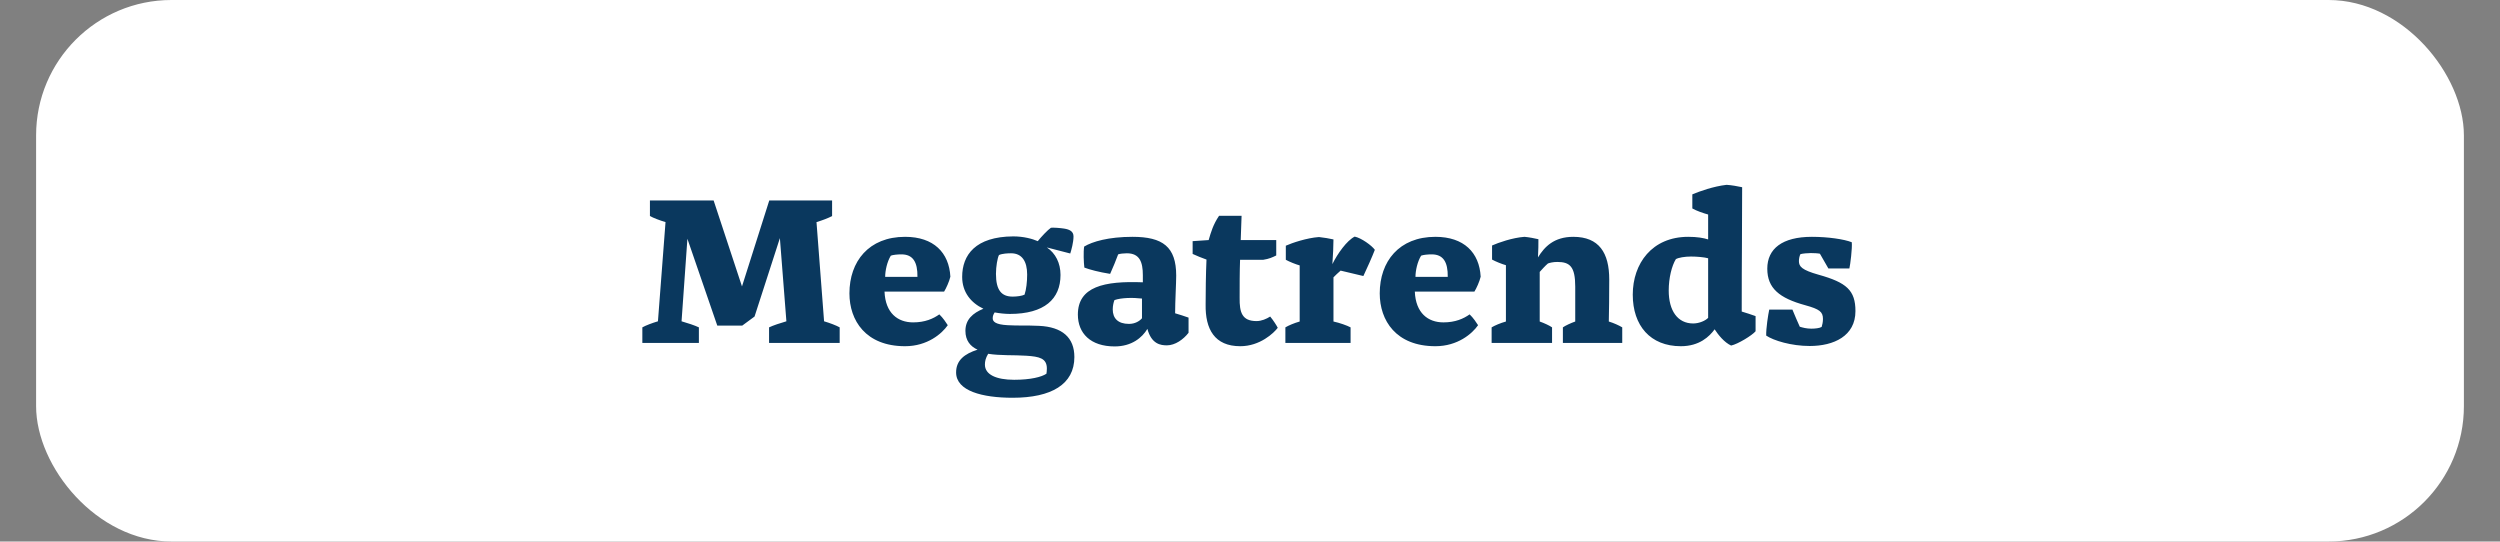
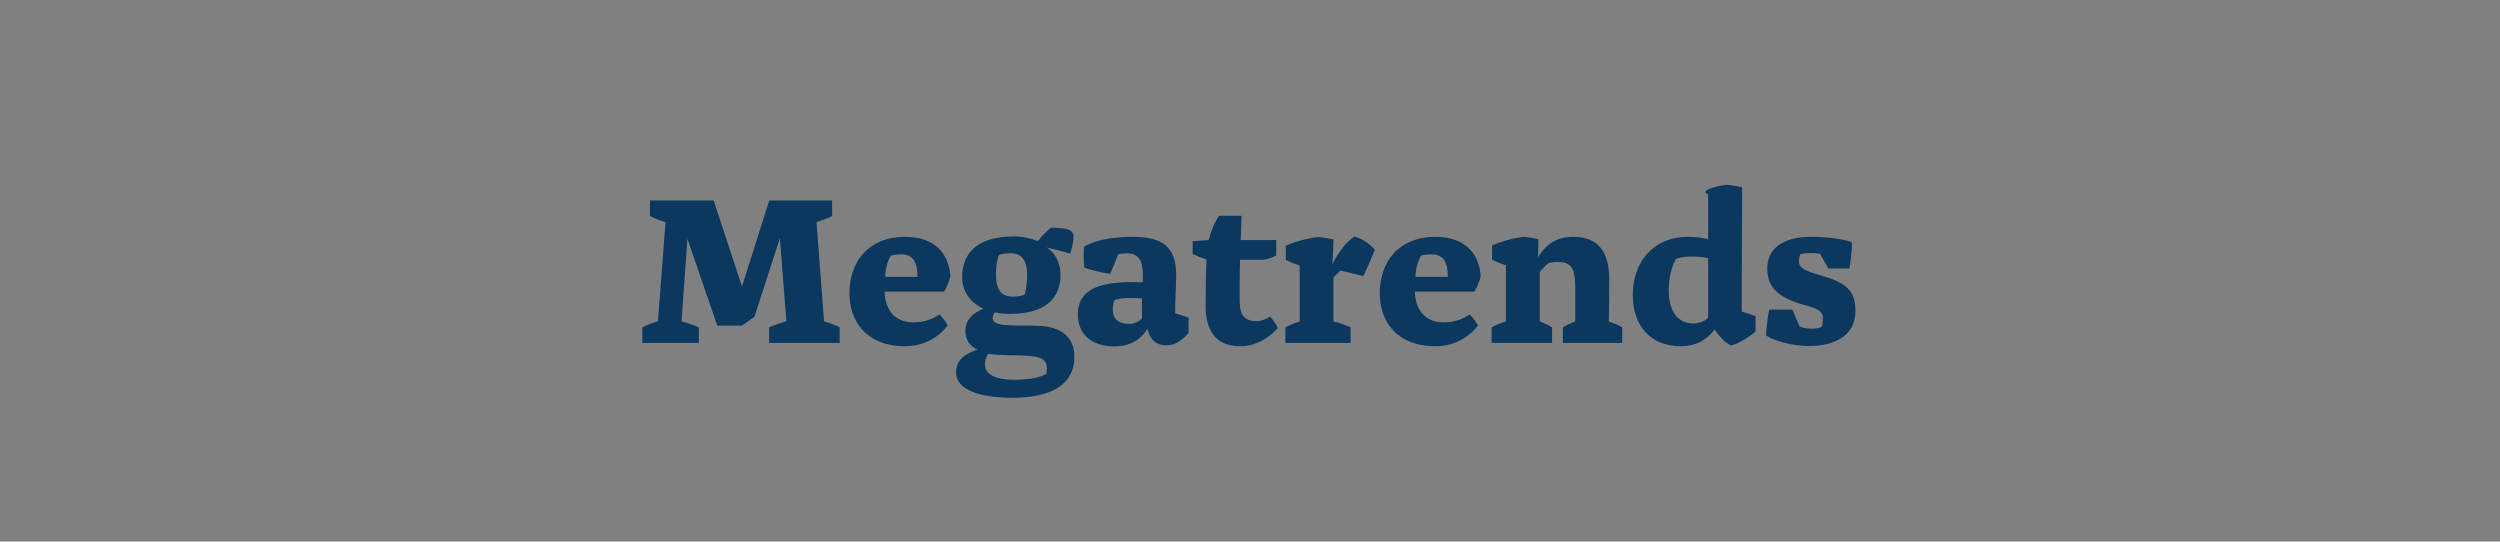
<svg xmlns="http://www.w3.org/2000/svg" width="554" height="120" viewBox="0 0 554 120" fill="none">
  <rect x="0" y="0" width="554" height="120" fill="#808080" stroke="none" />
-   <rect x="8" width="538" height="120" rx="30" fill="white" />
-   <path d="M164.472 72.16H158.952L152.328 52.912L151.032 71.2C152.376 71.584 153.96 72.112 154.872 72.544V76H142.344V72.544C143.112 72.112 144.504 71.584 145.8 71.2L147.48 49.216C146.184 48.832 144.792 48.304 144.024 47.872V44.416H158.136L164.424 63.472L170.472 44.416H184.392V47.872C183.624 48.304 182.232 48.832 180.936 49.216L182.616 71.2C183.912 71.584 185.304 72.112 186.072 72.544V76H170.424V72.544C171.336 72.112 172.92 71.584 174.264 71.2L172.824 52.768L167.208 70.144L164.472 72.16ZM202.346 71.44C204.986 71.44 206.81 70.624 208.154 69.664C208.97 70.432 209.69 71.536 210.026 72.064C208.73 73.936 205.514 76.72 200.57 76.72C191.834 76.72 188.234 71.008 188.234 65.008C188.234 57.952 192.506 52.48 200.57 52.48C206.906 52.48 210.314 55.984 210.602 61.312C210.362 62.368 209.642 63.952 209.21 64.624H196.01C196.202 69.376 198.938 71.44 202.346 71.44ZM203.306 61.36C203.354 58.048 202.298 56.368 199.754 56.368C198.938 56.368 197.882 56.464 197.402 56.656C196.586 58 196.154 59.968 196.154 61.36H203.306ZM224.401 65.728C225.313 65.728 226.465 65.584 227.041 65.296C227.425 64.144 227.617 62.464 227.617 60.832C227.617 57.904 226.465 56.128 224.065 56.128C223.345 56.128 222.145 56.176 221.377 56.512C221.041 57.136 220.705 59.056 220.705 60.688C220.705 64.336 221.953 65.728 224.401 65.728ZM213.217 61.36C213.217 56.512 216.145 52.432 224.545 52.384C226.801 52.384 228.769 52.912 229.969 53.44C230.785 52.432 232.177 50.944 232.897 50.464C233.473 50.416 234.913 50.512 235.825 50.656C237.025 50.848 237.889 51.28 237.889 52.384C237.889 53.728 237.409 55.408 237.169 56.176C237.169 56.176 234.001 55.36 231.985 54.832C233.905 56.128 235.009 58.288 235.009 60.928C235.009 66.256 231.457 69.568 223.777 69.568C222.721 69.568 221.425 69.424 220.417 69.232C220.129 69.664 219.985 70.048 219.985 70.528C219.985 71.248 220.561 71.92 223.297 72.064C225.889 72.208 227.185 72.064 230.257 72.208C235.393 72.448 238.081 74.8 238.081 79.12C238.081 85.168 232.993 88.144 224.401 88.144C217.729 88.144 211.873 86.656 211.873 82.528C211.873 79.84 213.745 78.4 216.625 77.488C215.041 76.768 213.937 75.472 213.937 73.312C213.937 70.816 215.569 69.376 217.921 68.416C215.185 67.12 213.217 64.768 213.217 61.36ZM227.473 78.832C224.689 78.64 221.665 78.832 218.977 78.4C218.401 79.36 218.257 80.08 218.257 80.8C218.257 83.008 220.753 84.16 224.737 84.16C228.385 84.16 230.833 83.536 231.889 82.816C231.937 82.528 231.985 82.144 231.985 81.664C231.985 79.36 230.257 79.024 227.473 78.832ZM250.183 71.776C251.527 71.776 252.535 71.152 253.063 70.528V66.16C250.999 65.92 248.503 65.968 246.967 66.496C246.775 66.928 246.583 67.792 246.583 68.56C246.583 70.528 247.735 71.776 250.183 71.776ZM263.383 70.384V73.744C262.231 75.232 260.407 76.528 258.583 76.528C257.239 76.528 255.175 76.288 254.263 72.88C253.111 74.8 250.807 76.768 247.015 76.768C241.639 76.768 238.855 73.84 238.855 69.712C238.855 63.52 244.663 62.224 253.255 62.56V60.976C253.255 58.048 252.535 56.128 249.703 56.128C249.079 56.128 248.119 56.224 247.783 56.368C247.255 57.76 246.727 59.104 246.007 60.688C243.559 60.304 241.399 59.728 240.295 59.296C240.151 58.24 240.055 55.84 240.247 54.64C242.071 53.536 245.671 52.48 250.951 52.48C257.671 52.48 260.647 54.688 260.647 61.072C260.647 62.752 260.407 66.832 260.407 69.424C261.127 69.616 262.711 70.144 263.383 70.384ZM264.287 53.44L267.839 53.2C268.367 51.376 268.847 49.744 270.143 47.824H275.135L274.943 53.2H282.815V56.608C282.047 56.992 281.231 57.376 279.935 57.568H274.799C274.703 60.16 274.703 63.376 274.703 65.968C274.655 69.232 275.231 71.152 278.447 71.152C279.551 71.152 280.655 70.672 281.471 70.144C282.191 71.008 282.911 72.16 283.151 72.64C282.287 73.792 279.215 76.72 274.847 76.72C269.135 76.72 267.071 72.928 267.167 67.456C267.167 65.056 267.215 60.544 267.359 57.52C266.399 57.184 265.103 56.656 264.287 56.272V53.44ZM299.289 76H284.841V72.544C285.561 72.112 286.809 71.584 288.009 71.248V58.816C287.145 58.576 285.705 58 284.937 57.568V54.448C286.329 53.824 289.593 52.72 292.281 52.528C293.241 52.624 294.681 52.864 295.497 53.056C295.497 54.544 295.401 56.464 295.257 58.528C296.409 56.176 298.473 53.296 300.201 52.432C301.641 52.72 303.993 54.4 304.665 55.36C304.185 56.656 302.745 59.872 302.121 61.168L297.081 59.968C296.553 60.4 295.833 61.12 295.497 61.456V71.248C296.841 71.536 298.473 72.112 299.289 72.544V76ZM319.861 71.44C322.501 71.44 324.325 70.624 325.669 69.664C326.485 70.432 327.205 71.536 327.541 72.064C326.245 73.936 323.029 76.72 318.085 76.72C309.349 76.72 305.749 71.008 305.749 65.008C305.749 57.952 310.021 52.48 318.085 52.48C324.421 52.48 327.829 55.984 328.117 61.312C327.877 62.368 327.157 63.952 326.725 64.624H313.525C313.717 69.376 316.453 71.44 319.861 71.44ZM320.821 61.36C320.869 58.048 319.813 56.368 317.269 56.368C316.453 56.368 315.397 56.464 314.917 56.656C314.101 58 313.669 59.968 313.669 61.36H320.821ZM349.072 71.248V63.52C349.072 59.056 347.872 58.048 345.088 58.048C344.176 58.048 343.408 58.24 343.024 58.384C342.448 58.864 341.584 59.824 341.2 60.256V71.248C342.16 71.584 343.408 72.16 343.936 72.544V76H330.544V72.544C331.264 72.112 332.512 71.584 333.712 71.248V58.768C332.848 58.528 331.408 57.952 330.64 57.52V54.4C332.032 53.776 335.152 52.672 337.84 52.48C338.848 52.576 340.096 52.816 340.912 53.008C340.912 54.4 340.912 55.12 340.816 57.04C342.256 54.688 344.368 52.48 348.64 52.48C354.352 52.48 356.608 56.032 356.608 61.936C356.608 65.536 356.56 68.944 356.512 71.248C357.616 71.584 358.768 72.112 359.488 72.544V76H346.336V72.544C346.864 72.16 348.112 71.584 349.072 71.248ZM369.788 64.384C369.788 68.848 371.756 71.68 375.212 71.68C376.556 71.68 377.948 71.056 378.524 70.432V57.232C377.66 56.992 376.028 56.848 374.732 56.848C373.34 56.848 371.948 57.088 371.372 57.424C370.46 58.912 369.788 61.6 369.788 64.384ZM378.524 53.056V47.536C377.468 47.248 375.932 46.72 375.02 46.192V43.072C376.604 42.4 379.676 41.296 382.604 40.96C383.612 41.008 385.196 41.296 386.06 41.488C386.06 53.248 385.964 55.552 385.964 69.04C386.972 69.328 388.076 69.712 389.036 70.048V73.408C388.268 74.32 385.148 76.24 383.612 76.576C382.076 75.856 380.78 74.224 379.964 72.976C378.812 74.56 376.604 76.72 372.476 76.72C365.708 76.72 361.82 72.16 361.82 65.296C361.82 58.384 366.092 52.48 374.108 52.48C376.076 52.48 377.468 52.72 378.524 53.056ZM401.039 76.672C396.959 76.672 393.023 75.472 391.391 74.368C391.343 72.784 391.823 69.712 392.063 68.608H397.199C397.727 69.856 398.399 71.488 398.831 72.4C399.455 72.592 400.319 72.832 401.375 72.832C402.191 72.832 403.199 72.736 403.679 72.448C403.823 71.968 403.967 71.392 403.967 70.672C403.967 69.088 403.199 68.512 400.079 67.648C394.271 66.064 391.631 63.856 391.631 59.536C391.631 55.12 394.943 52.48 401.519 52.48C405.071 52.48 408.671 53.008 410.351 53.68C410.495 54.928 410.015 58.72 409.823 59.488H405.167L403.295 56.224C402.863 56.128 401.951 56.08 401.279 56.08C400.607 56.08 399.455 56.176 398.975 56.32C398.783 56.656 398.639 57.328 398.639 57.856C398.639 59.056 399.263 59.824 403.007 60.88C409.199 62.608 411.167 64.336 411.167 68.944C411.167 74.464 406.367 76.672 401.039 76.672Z" fill="#0A385E" />
+   <path d="M164.472 72.16H158.952L152.328 52.912L151.032 71.2C152.376 71.584 153.96 72.112 154.872 72.544V76H142.344V72.544C143.112 72.112 144.504 71.584 145.8 71.2L147.48 49.216C146.184 48.832 144.792 48.304 144.024 47.872V44.416H158.136L164.424 63.472L170.472 44.416H184.392V47.872C183.624 48.304 182.232 48.832 180.936 49.216L182.616 71.2C183.912 71.584 185.304 72.112 186.072 72.544V76H170.424V72.544C171.336 72.112 172.92 71.584 174.264 71.2L172.824 52.768L167.208 70.144L164.472 72.16ZM202.346 71.44C204.986 71.44 206.81 70.624 208.154 69.664C208.97 70.432 209.69 71.536 210.026 72.064C208.73 73.936 205.514 76.72 200.57 76.72C191.834 76.72 188.234 71.008 188.234 65.008C188.234 57.952 192.506 52.48 200.57 52.48C206.906 52.48 210.314 55.984 210.602 61.312C210.362 62.368 209.642 63.952 209.21 64.624H196.01C196.202 69.376 198.938 71.44 202.346 71.44ZM203.306 61.36C203.354 58.048 202.298 56.368 199.754 56.368C198.938 56.368 197.882 56.464 197.402 56.656C196.586 58 196.154 59.968 196.154 61.36H203.306ZM224.401 65.728C225.313 65.728 226.465 65.584 227.041 65.296C227.425 64.144 227.617 62.464 227.617 60.832C227.617 57.904 226.465 56.128 224.065 56.128C223.345 56.128 222.145 56.176 221.377 56.512C221.041 57.136 220.705 59.056 220.705 60.688C220.705 64.336 221.953 65.728 224.401 65.728ZM213.217 61.36C213.217 56.512 216.145 52.432 224.545 52.384C226.801 52.384 228.769 52.912 229.969 53.44C230.785 52.432 232.177 50.944 232.897 50.464C233.473 50.416 234.913 50.512 235.825 50.656C237.025 50.848 237.889 51.28 237.889 52.384C237.889 53.728 237.409 55.408 237.169 56.176C237.169 56.176 234.001 55.36 231.985 54.832C233.905 56.128 235.009 58.288 235.009 60.928C235.009 66.256 231.457 69.568 223.777 69.568C222.721 69.568 221.425 69.424 220.417 69.232C220.129 69.664 219.985 70.048 219.985 70.528C219.985 71.248 220.561 71.92 223.297 72.064C225.889 72.208 227.185 72.064 230.257 72.208C235.393 72.448 238.081 74.8 238.081 79.12C238.081 85.168 232.993 88.144 224.401 88.144C217.729 88.144 211.873 86.656 211.873 82.528C211.873 79.84 213.745 78.4 216.625 77.488C215.041 76.768 213.937 75.472 213.937 73.312C213.937 70.816 215.569 69.376 217.921 68.416C215.185 67.12 213.217 64.768 213.217 61.36ZM227.473 78.832C224.689 78.64 221.665 78.832 218.977 78.4C218.401 79.36 218.257 80.08 218.257 80.8C218.257 83.008 220.753 84.16 224.737 84.16C228.385 84.16 230.833 83.536 231.889 82.816C231.937 82.528 231.985 82.144 231.985 81.664C231.985 79.36 230.257 79.024 227.473 78.832ZM250.183 71.776C251.527 71.776 252.535 71.152 253.063 70.528V66.16C250.999 65.92 248.503 65.968 246.967 66.496C246.775 66.928 246.583 67.792 246.583 68.56C246.583 70.528 247.735 71.776 250.183 71.776ZM263.383 70.384V73.744C262.231 75.232 260.407 76.528 258.583 76.528C257.239 76.528 255.175 76.288 254.263 72.88C253.111 74.8 250.807 76.768 247.015 76.768C241.639 76.768 238.855 73.84 238.855 69.712C238.855 63.52 244.663 62.224 253.255 62.56V60.976C253.255 58.048 252.535 56.128 249.703 56.128C249.079 56.128 248.119 56.224 247.783 56.368C247.255 57.76 246.727 59.104 246.007 60.688C243.559 60.304 241.399 59.728 240.295 59.296C240.151 58.24 240.055 55.84 240.247 54.64C242.071 53.536 245.671 52.48 250.951 52.48C257.671 52.48 260.647 54.688 260.647 61.072C260.647 62.752 260.407 66.832 260.407 69.424C261.127 69.616 262.711 70.144 263.383 70.384ZM264.287 53.44L267.839 53.2C268.367 51.376 268.847 49.744 270.143 47.824H275.135L274.943 53.2H282.815V56.608C282.047 56.992 281.231 57.376 279.935 57.568H274.799C274.703 60.16 274.703 63.376 274.703 65.968C274.655 69.232 275.231 71.152 278.447 71.152C279.551 71.152 280.655 70.672 281.471 70.144C282.191 71.008 282.911 72.16 283.151 72.64C282.287 73.792 279.215 76.72 274.847 76.72C269.135 76.72 267.071 72.928 267.167 67.456C267.167 65.056 267.215 60.544 267.359 57.52C266.399 57.184 265.103 56.656 264.287 56.272V53.44ZM299.289 76H284.841V72.544C285.561 72.112 286.809 71.584 288.009 71.248V58.816C287.145 58.576 285.705 58 284.937 57.568V54.448C286.329 53.824 289.593 52.72 292.281 52.528C293.241 52.624 294.681 52.864 295.497 53.056C295.497 54.544 295.401 56.464 295.257 58.528C296.409 56.176 298.473 53.296 300.201 52.432C301.641 52.72 303.993 54.4 304.665 55.36C304.185 56.656 302.745 59.872 302.121 61.168L297.081 59.968C296.553 60.4 295.833 61.12 295.497 61.456V71.248C296.841 71.536 298.473 72.112 299.289 72.544V76ZM319.861 71.44C322.501 71.44 324.325 70.624 325.669 69.664C326.485 70.432 327.205 71.536 327.541 72.064C326.245 73.936 323.029 76.72 318.085 76.72C309.349 76.72 305.749 71.008 305.749 65.008C305.749 57.952 310.021 52.48 318.085 52.48C324.421 52.48 327.829 55.984 328.117 61.312C327.877 62.368 327.157 63.952 326.725 64.624H313.525C313.717 69.376 316.453 71.44 319.861 71.44ZM320.821 61.36C320.869 58.048 319.813 56.368 317.269 56.368C316.453 56.368 315.397 56.464 314.917 56.656C314.101 58 313.669 59.968 313.669 61.36H320.821ZM349.072 71.248V63.52C349.072 59.056 347.872 58.048 345.088 58.048C344.176 58.048 343.408 58.24 343.024 58.384C342.448 58.864 341.584 59.824 341.2 60.256V71.248C342.16 71.584 343.408 72.16 343.936 72.544V76H330.544V72.544C331.264 72.112 332.512 71.584 333.712 71.248V58.768C332.848 58.528 331.408 57.952 330.64 57.52V54.4C332.032 53.776 335.152 52.672 337.84 52.48C338.848 52.576 340.096 52.816 340.912 53.008C340.912 54.4 340.912 55.12 340.816 57.04C342.256 54.688 344.368 52.48 348.64 52.48C354.352 52.48 356.608 56.032 356.608 61.936C356.608 65.536 356.56 68.944 356.512 71.248C357.616 71.584 358.768 72.112 359.488 72.544V76H346.336V72.544C346.864 72.16 348.112 71.584 349.072 71.248ZM369.788 64.384C369.788 68.848 371.756 71.68 375.212 71.68C376.556 71.68 377.948 71.056 378.524 70.432V57.232C377.66 56.992 376.028 56.848 374.732 56.848C373.34 56.848 371.948 57.088 371.372 57.424C370.46 58.912 369.788 61.6 369.788 64.384ZM378.524 53.056V47.536V43.072C376.604 42.4 379.676 41.296 382.604 40.96C383.612 41.008 385.196 41.296 386.06 41.488C386.06 53.248 385.964 55.552 385.964 69.04C386.972 69.328 388.076 69.712 389.036 70.048V73.408C388.268 74.32 385.148 76.24 383.612 76.576C382.076 75.856 380.78 74.224 379.964 72.976C378.812 74.56 376.604 76.72 372.476 76.72C365.708 76.72 361.82 72.16 361.82 65.296C361.82 58.384 366.092 52.48 374.108 52.48C376.076 52.48 377.468 52.72 378.524 53.056ZM401.039 76.672C396.959 76.672 393.023 75.472 391.391 74.368C391.343 72.784 391.823 69.712 392.063 68.608H397.199C397.727 69.856 398.399 71.488 398.831 72.4C399.455 72.592 400.319 72.832 401.375 72.832C402.191 72.832 403.199 72.736 403.679 72.448C403.823 71.968 403.967 71.392 403.967 70.672C403.967 69.088 403.199 68.512 400.079 67.648C394.271 66.064 391.631 63.856 391.631 59.536C391.631 55.12 394.943 52.48 401.519 52.48C405.071 52.48 408.671 53.008 410.351 53.68C410.495 54.928 410.015 58.72 409.823 59.488H405.167L403.295 56.224C402.863 56.128 401.951 56.08 401.279 56.08C400.607 56.08 399.455 56.176 398.975 56.32C398.783 56.656 398.639 57.328 398.639 57.856C398.639 59.056 399.263 59.824 403.007 60.88C409.199 62.608 411.167 64.336 411.167 68.944C411.167 74.464 406.367 76.672 401.039 76.672Z" fill="#0A385E" />
</svg>